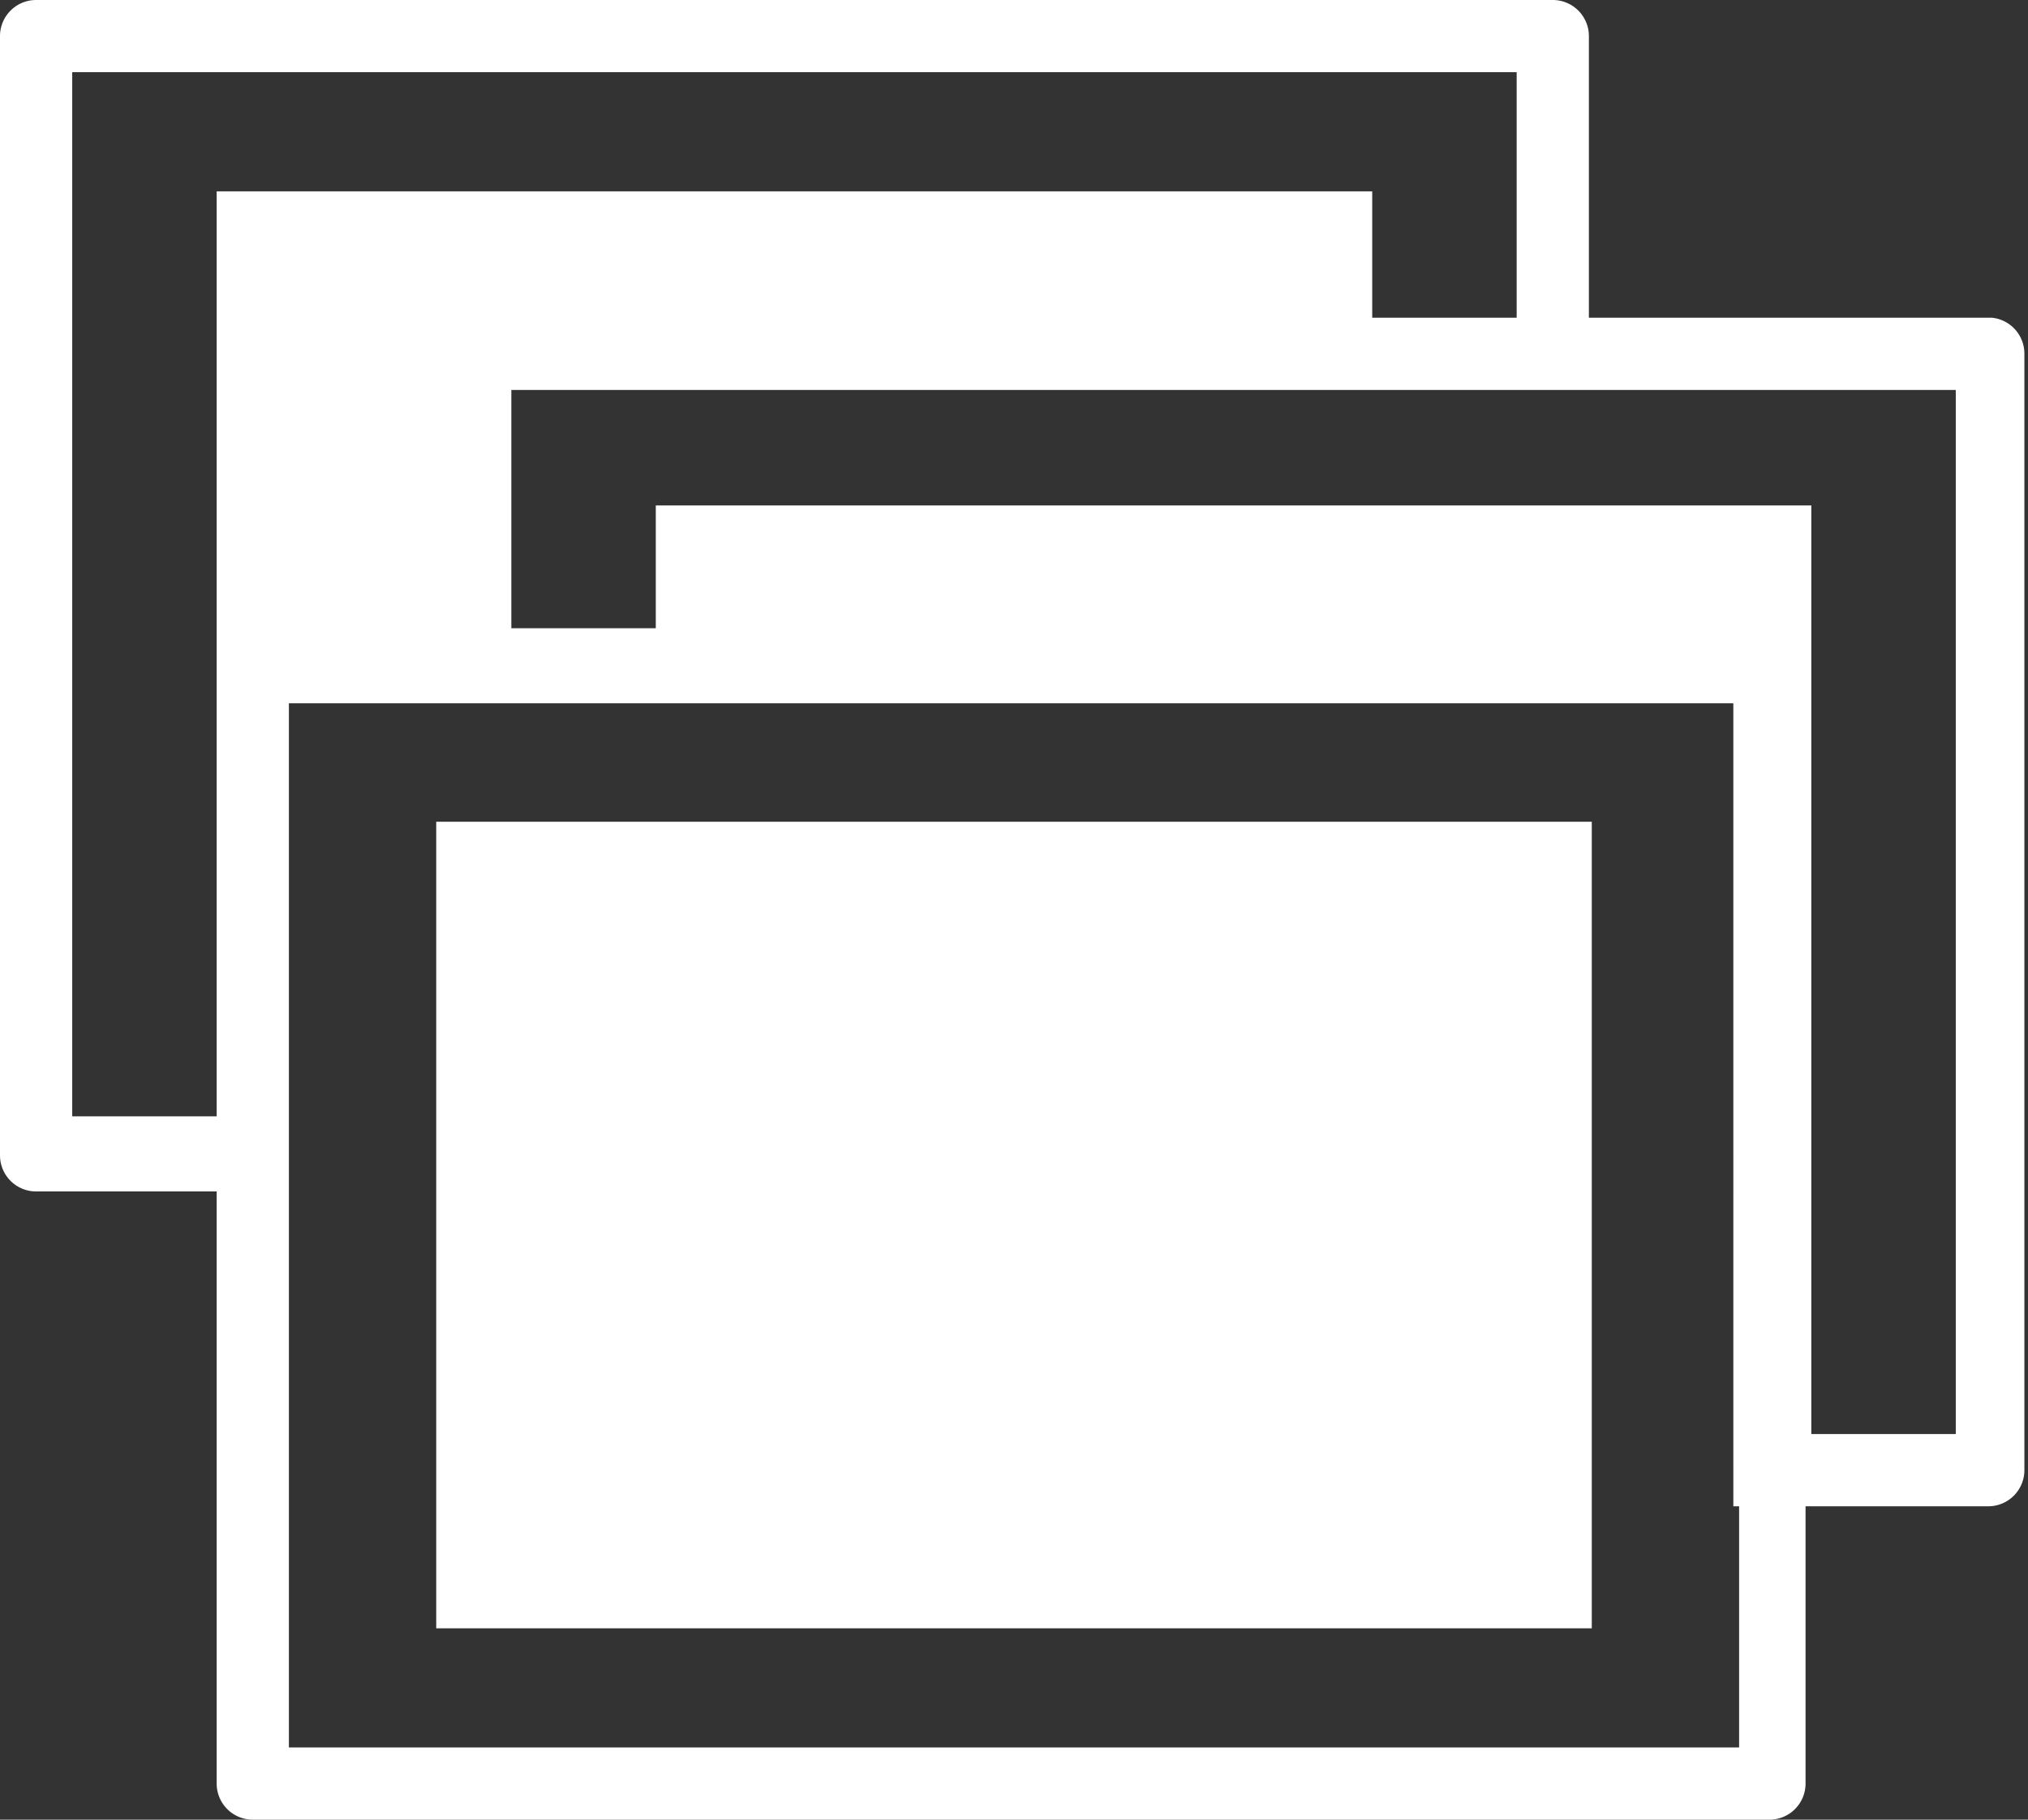
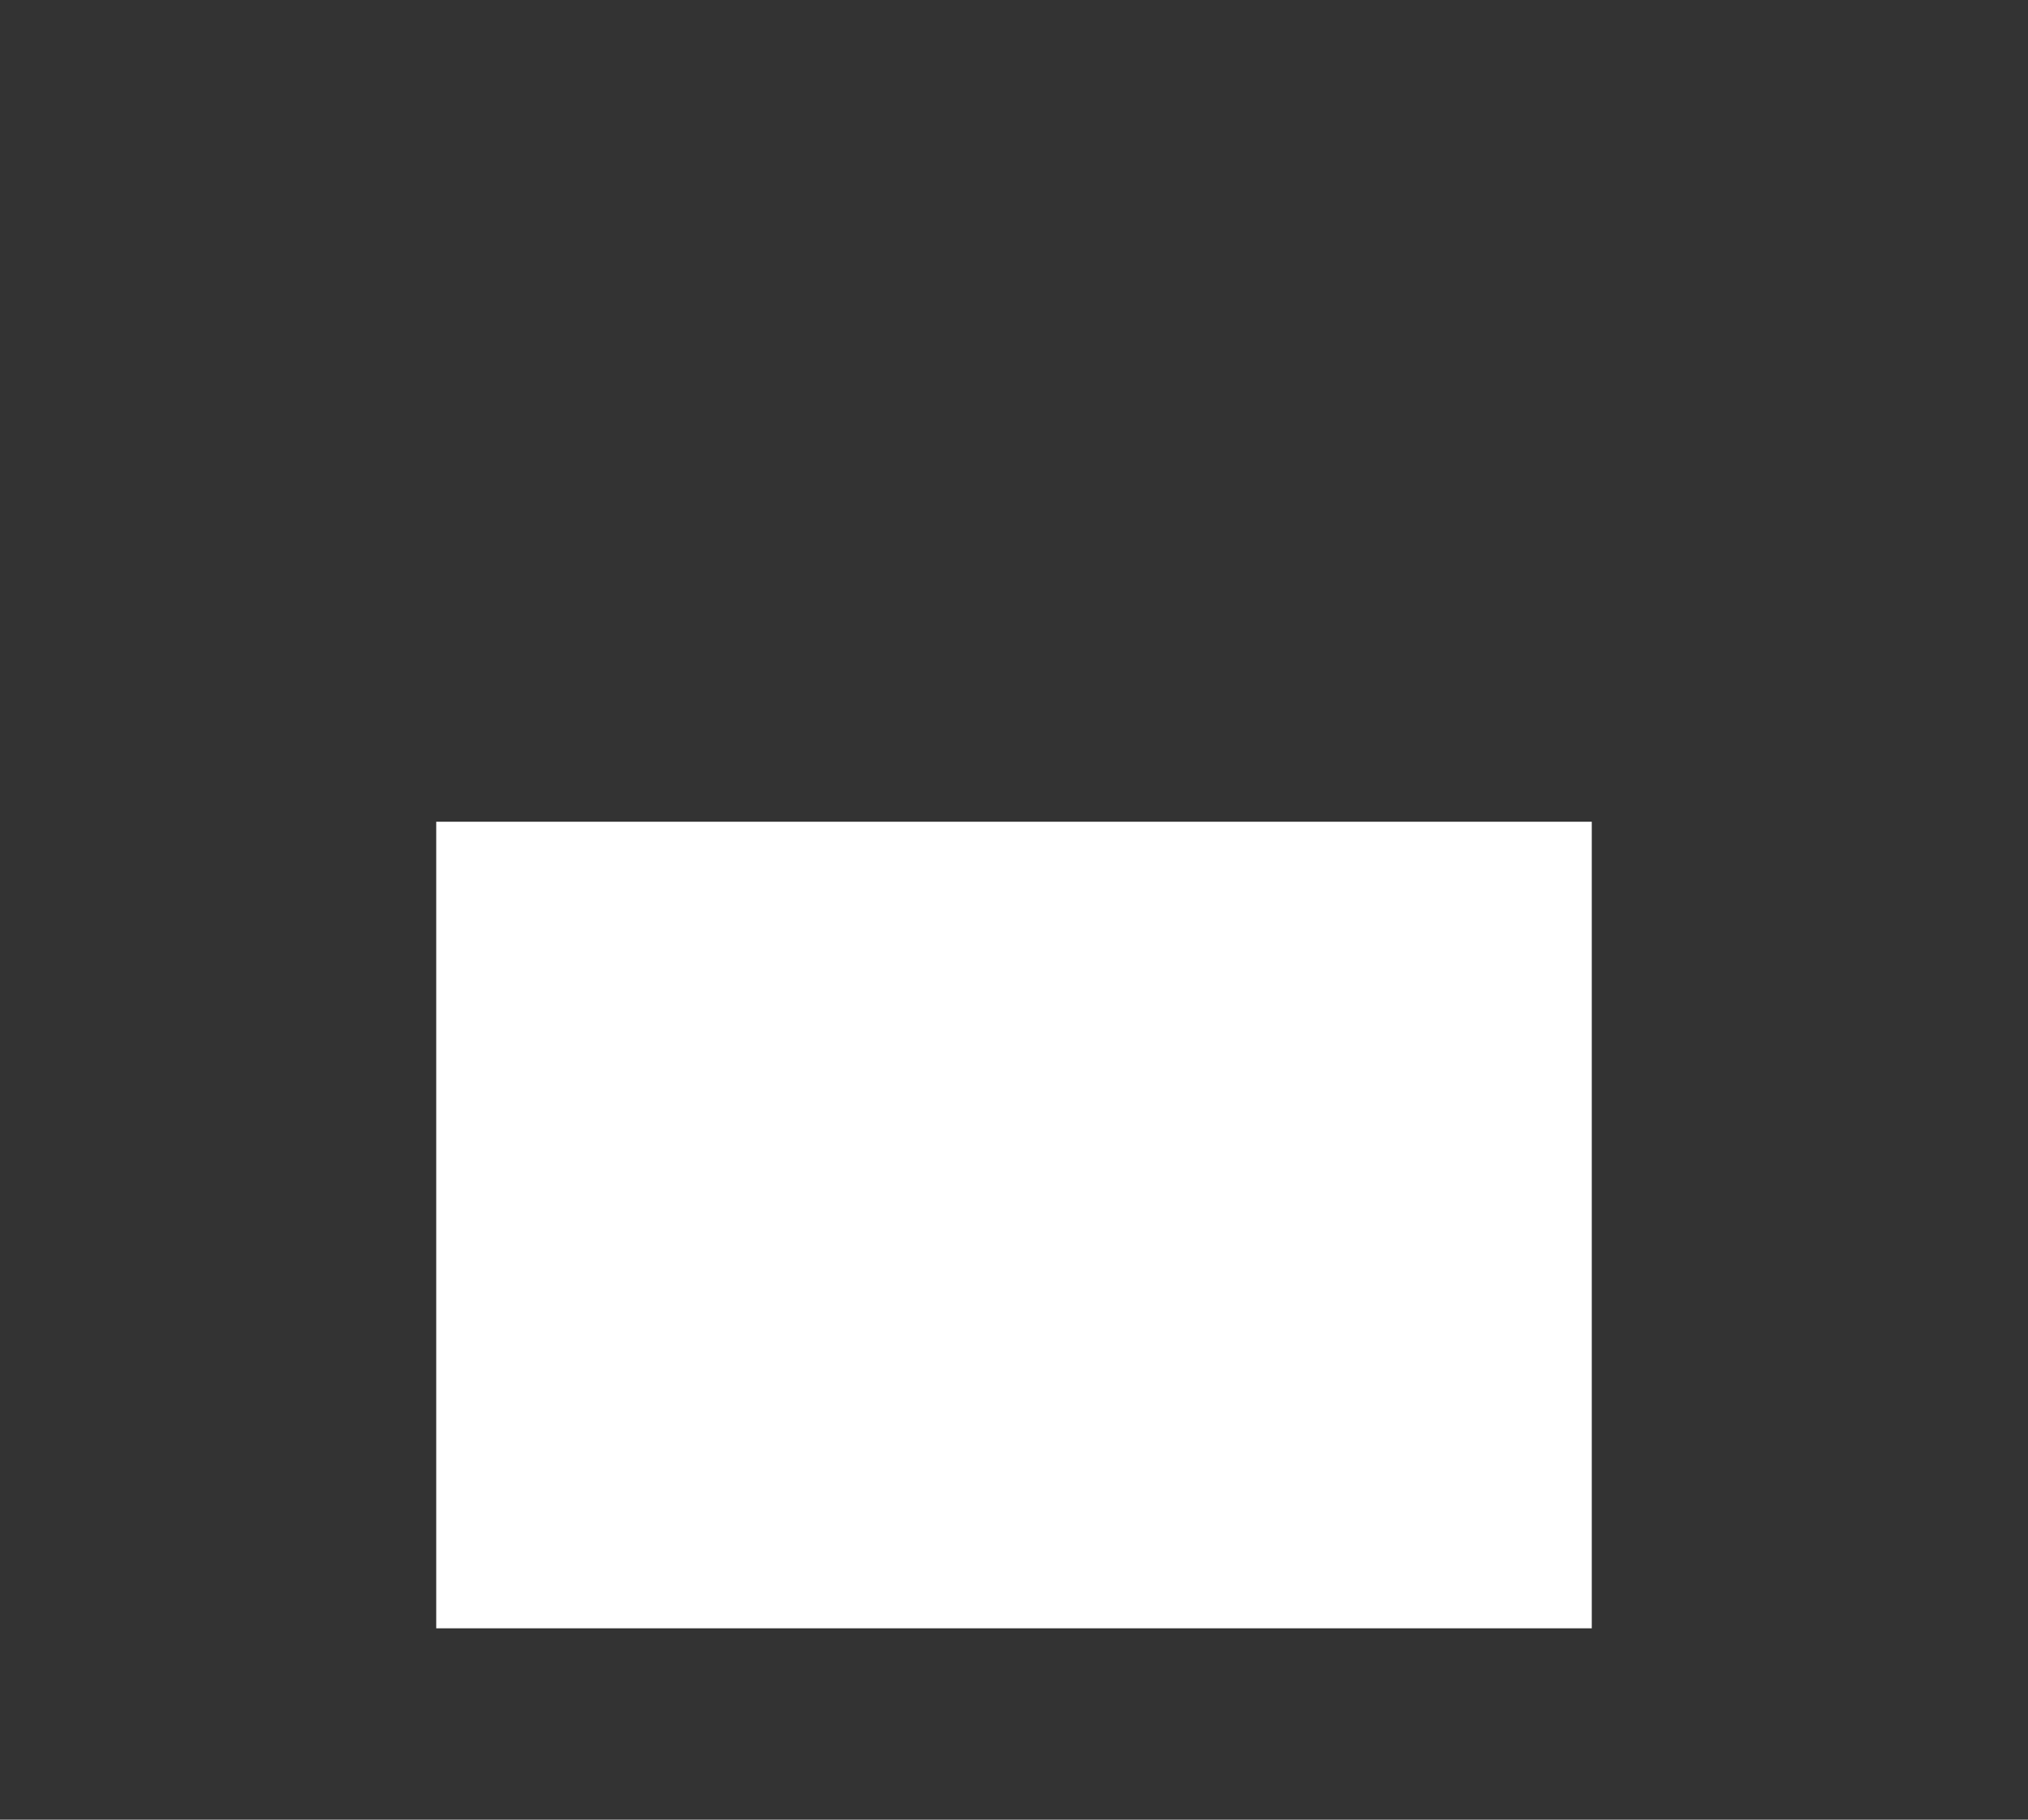
<svg xmlns="http://www.w3.org/2000/svg" viewBox="0 0 28.08 25.2">
  <rect x="0" y="0" width="28.08" height="25.2" fill="#333333" stroke="none" />
  <defs>
    <style>.cls-1{fill:#ffffff;}</style>
  </defs>
  <g id="レイヤー_2" data-name="レイヤー 2">
    <g id="レイヤー_1-2" data-name="レイヤー 1">
-       <path class="cls-1" d="M27.58,4.4H22V.5a.5.5,0,0,0-.5-.5H.5A.5.5,0,0,0,0,.5V16a.5.5,0,0,0,.5.5H3V24.7a.5.5,0,0,0,.5.5h21a.5.5,0,0,0,.5-.5V20.86h2.53a.5.5,0,0,0,.5-.5V4.9A.5.5,0,0,0,27.58,4.4Zm-.5,15.46h-2V18.21h0V7h-16v1.7h-2V5.4h20Zm-3,1V24.2H4V9.74h20V20.86ZM1,1H21V4.4H19V2.65H3V13.82H3v1.64H1Z" />
      <polygon class="cls-1" points="21.53 11.38 21.03 11.38 19.02 11.38 9.07 11.38 7.05 11.38 6.55 11.38 6.05 11.38 6.04 11.38 6.04 13.82 6.04 15.46 6.04 15.96 6.04 16.46 6.04 22.55 22.04 22.55 22.04 20.86 22.04 20.36 22.04 19.86 22.04 18.21 22.04 11.38 22.03 11.38 21.53 11.38" />
    </g>
  </g>
</svg>